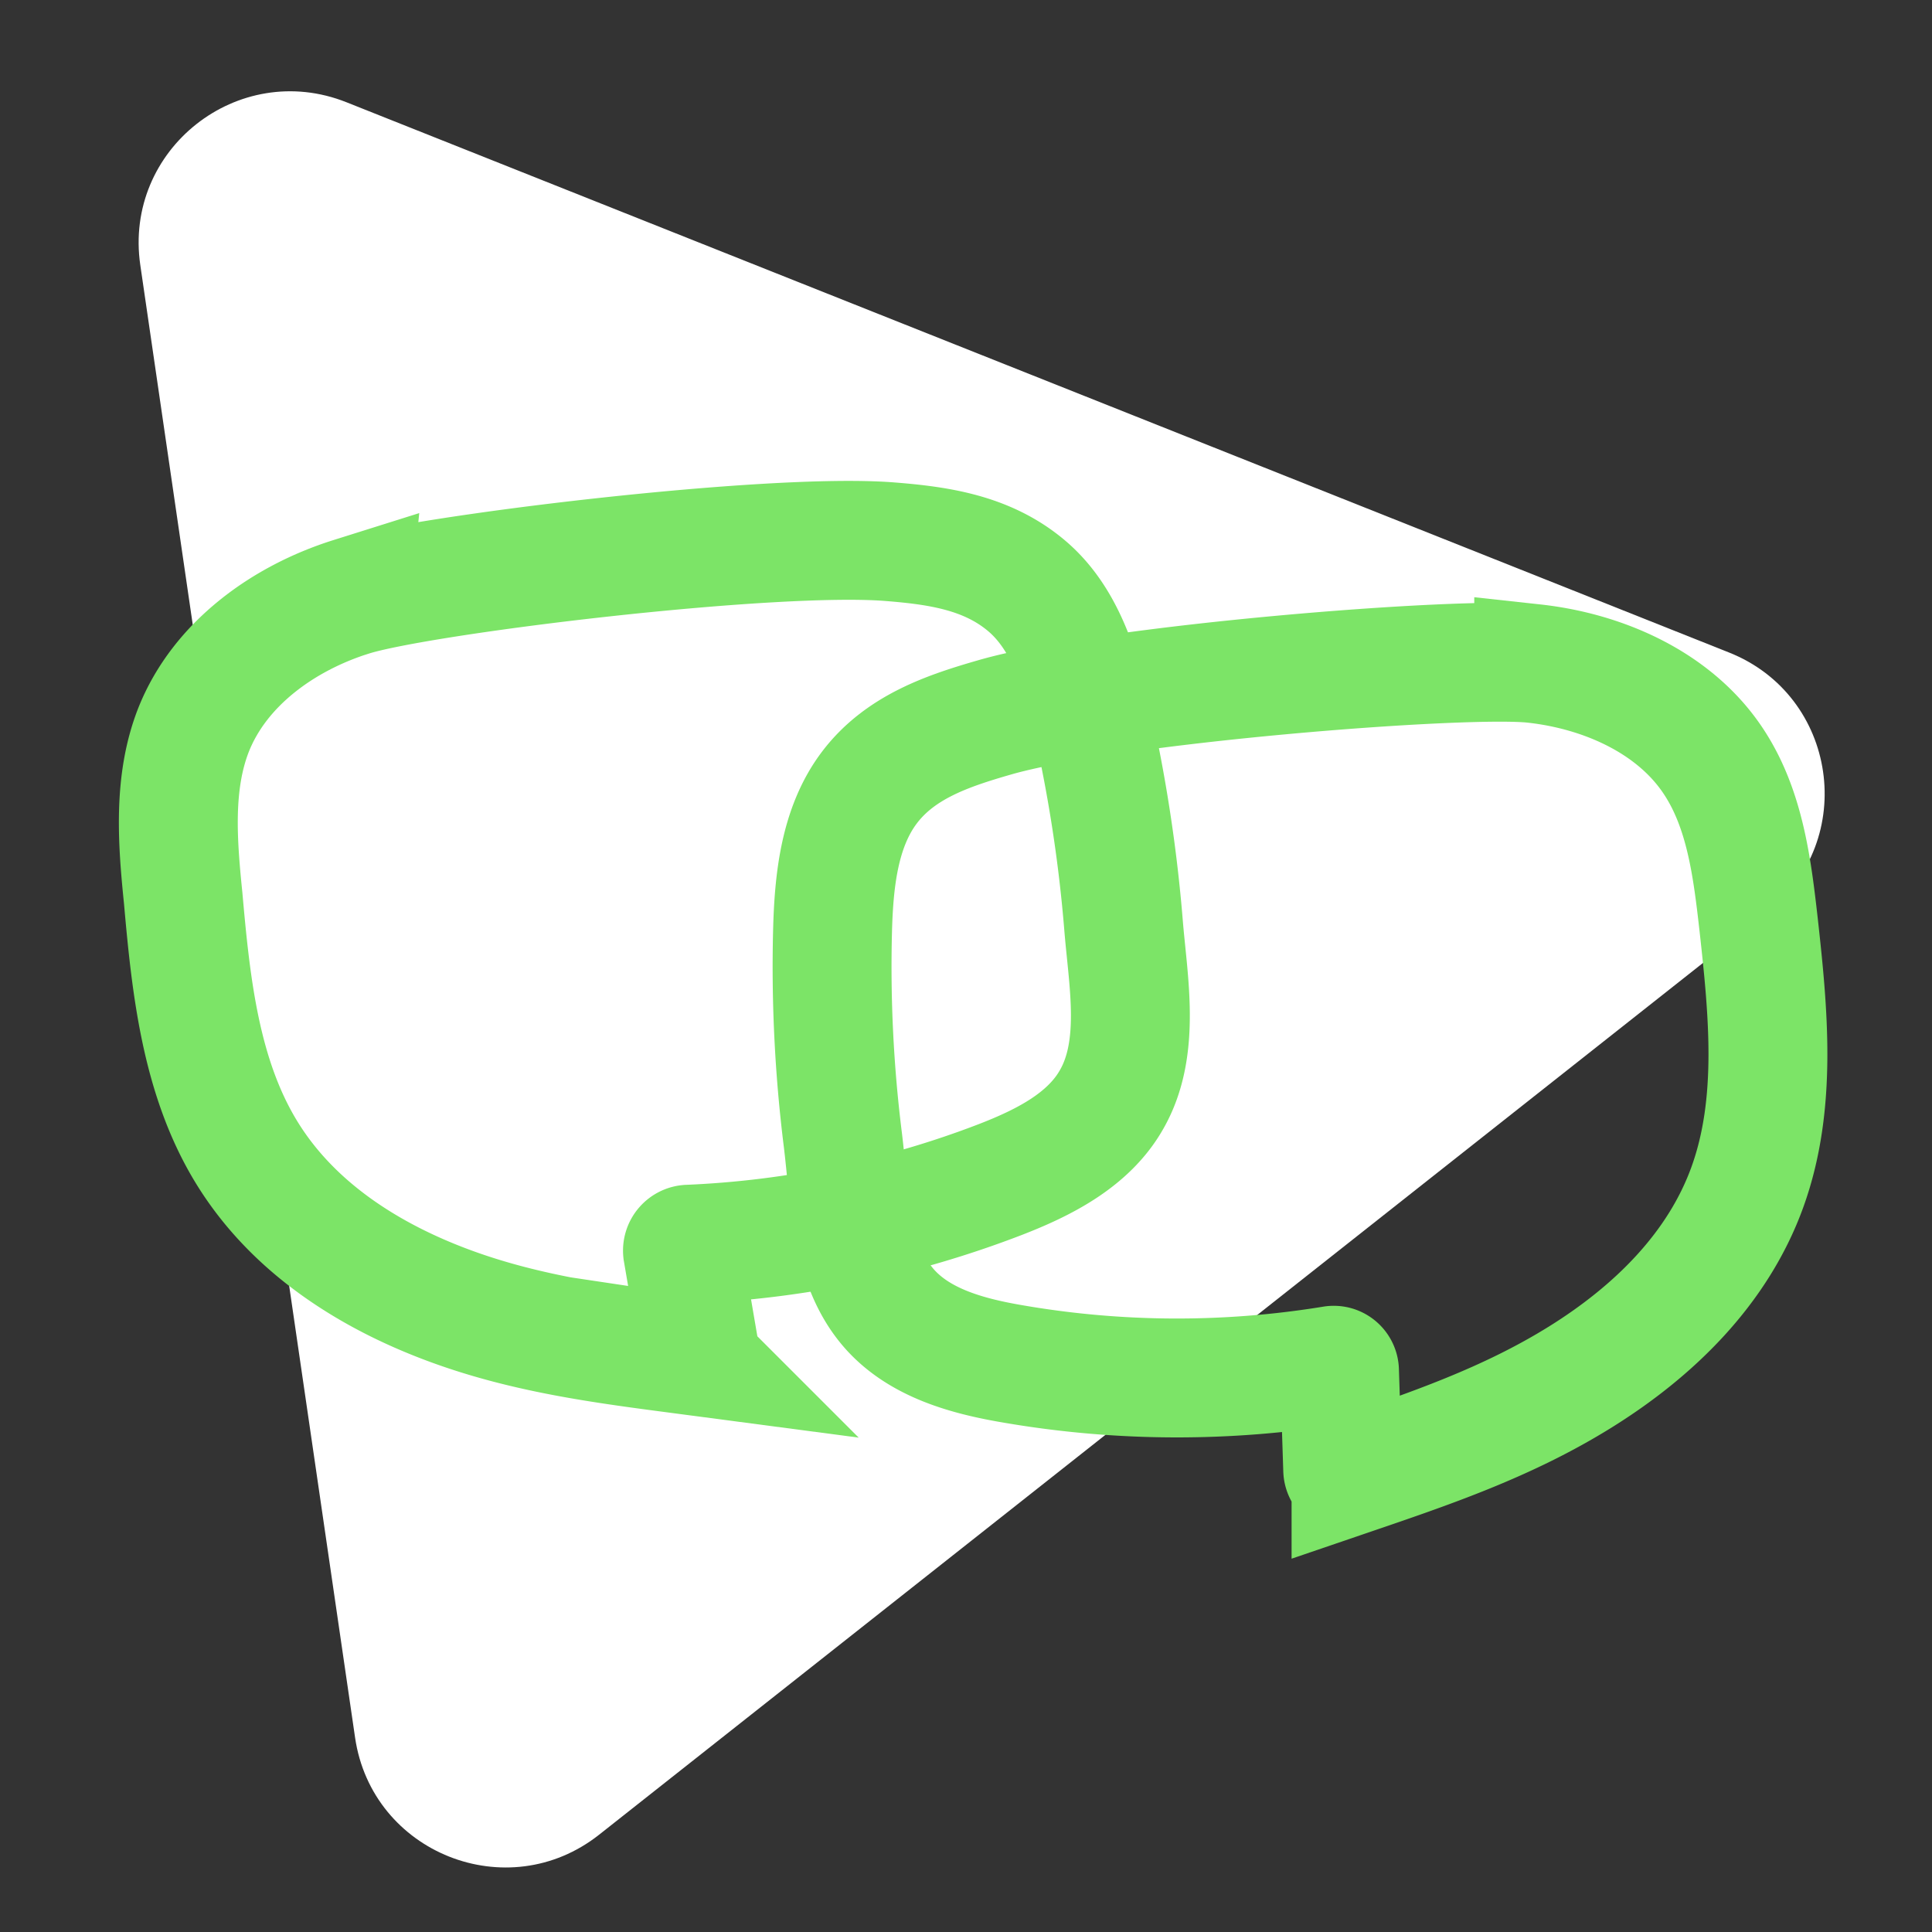
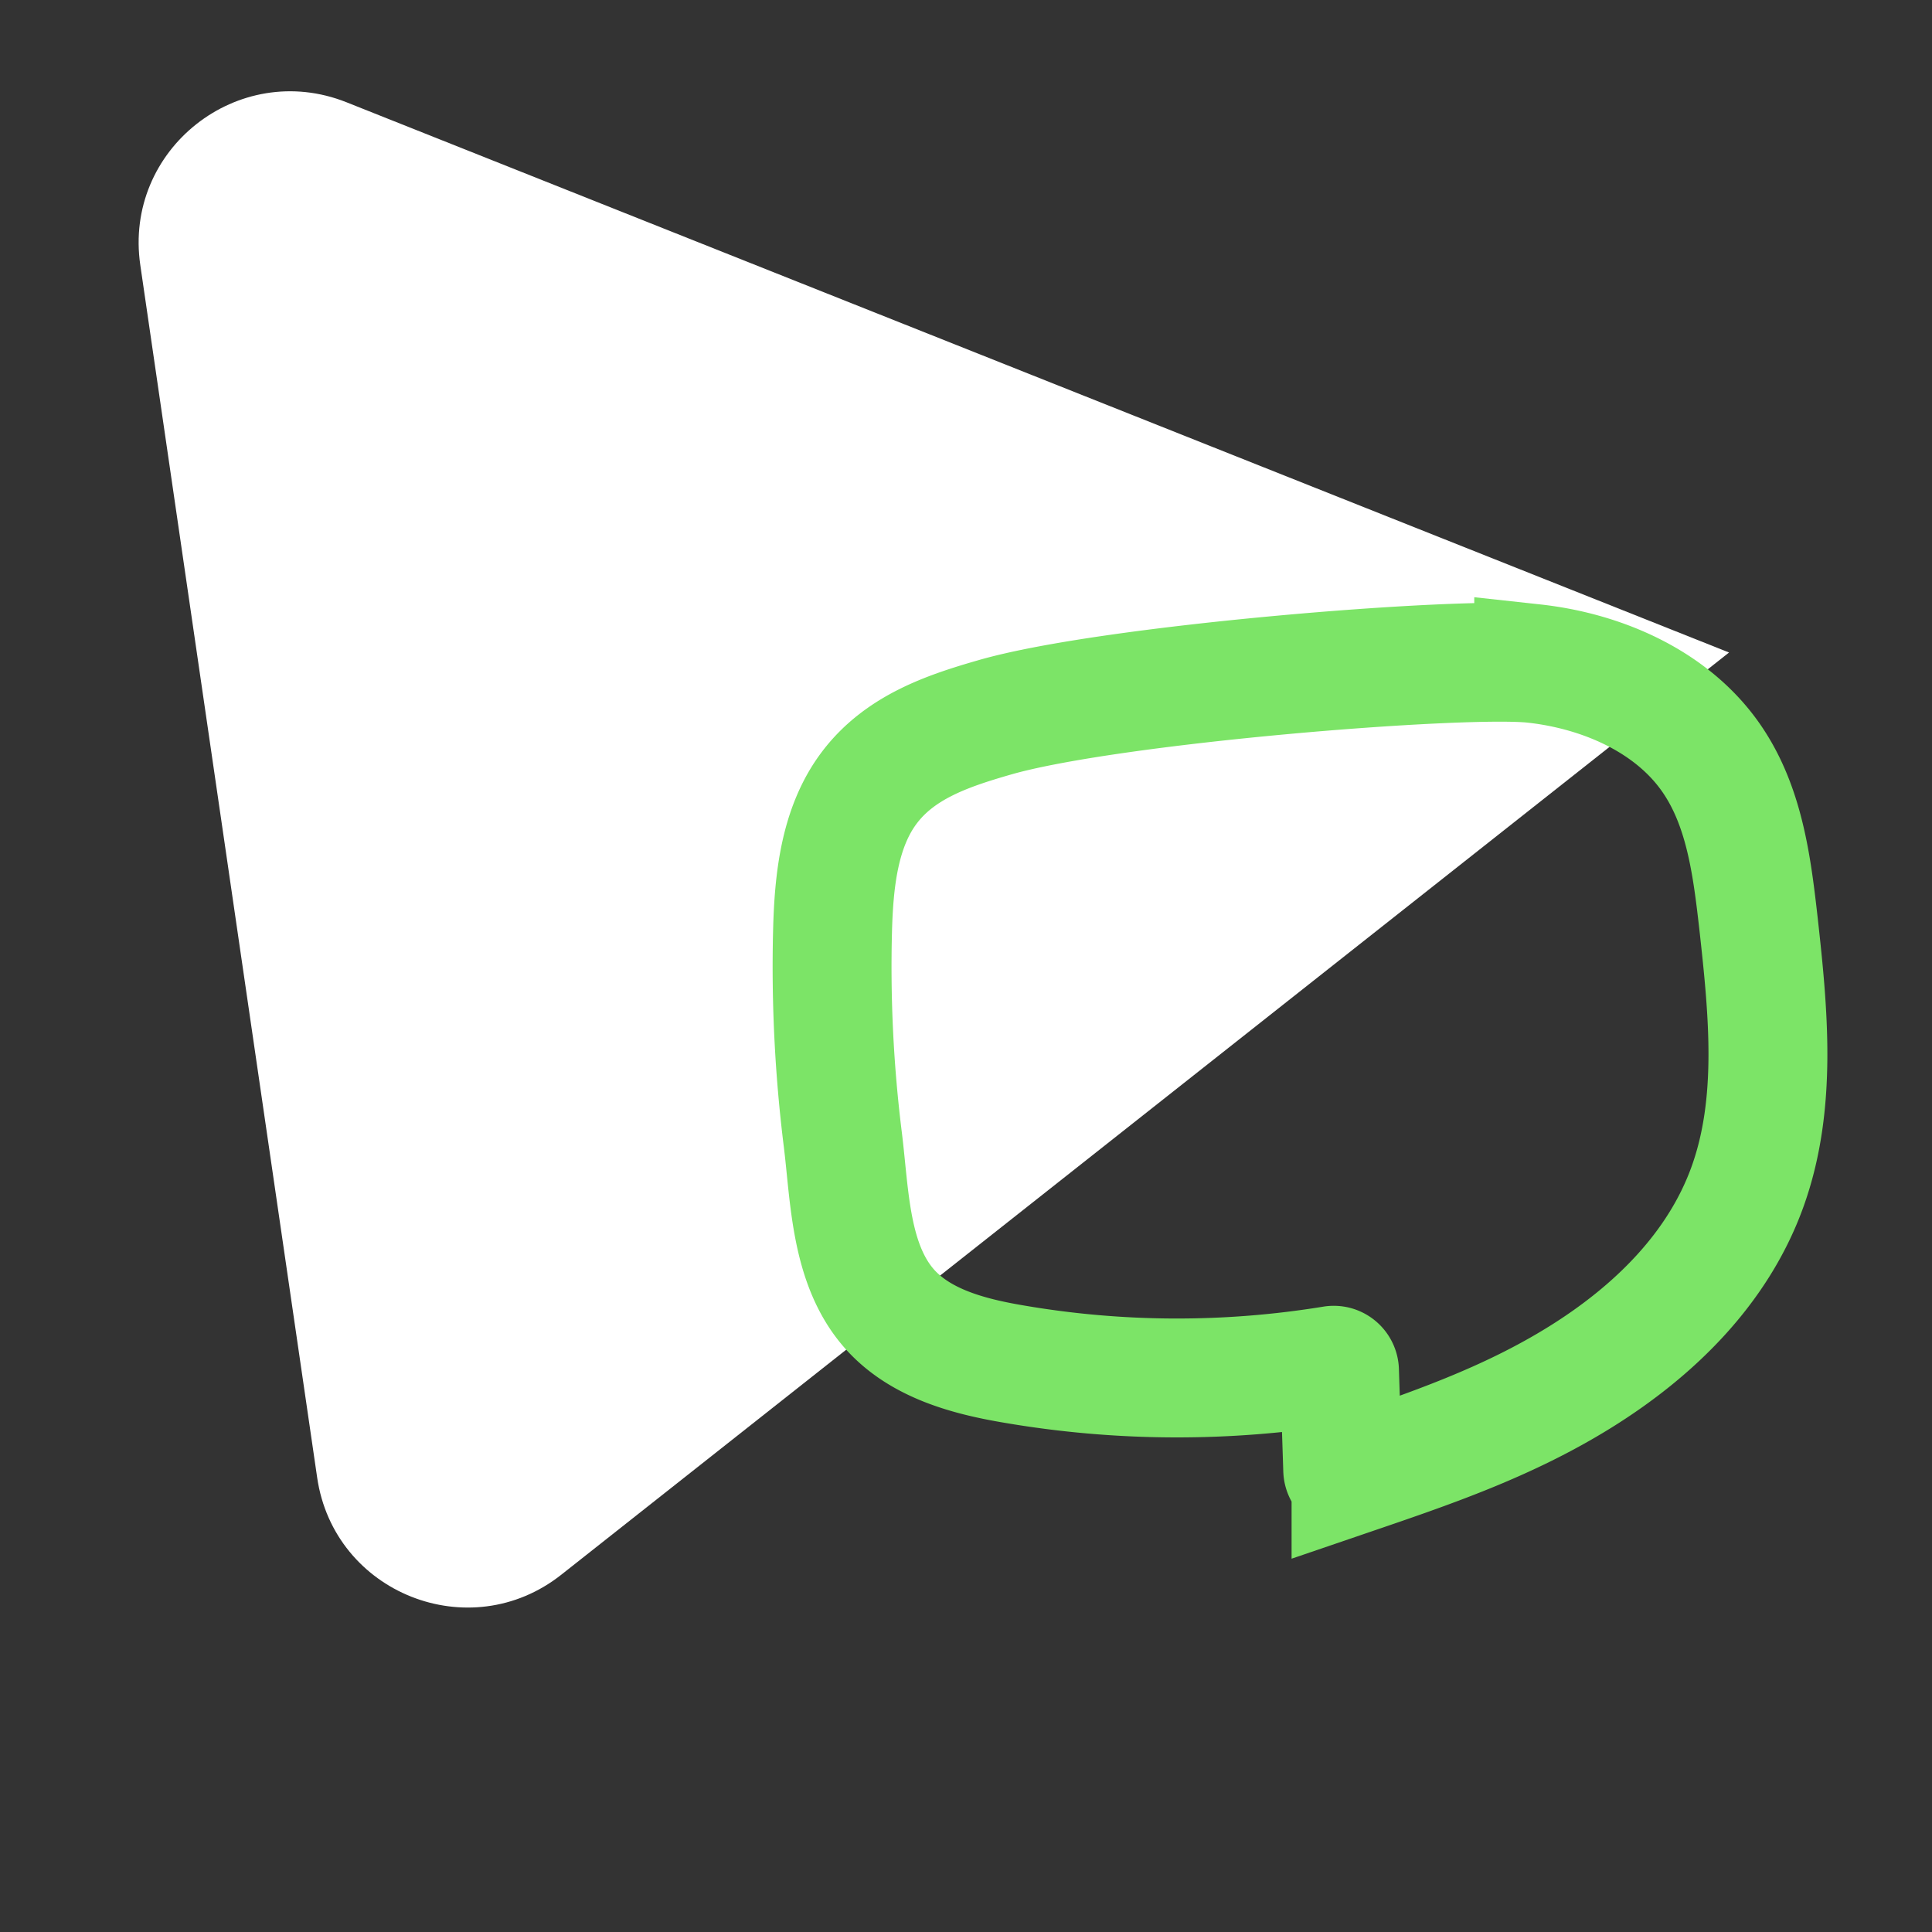
<svg xmlns="http://www.w3.org/2000/svg" width="65" height="65" fill="none">
  <rect width="100%" height="100%" fill="#333333" stroke="none" />
-   <path fill="#fff" d="M58.172 21.953c3.65 1.452 4.358 6.31 1.275 8.745l-39.29 31.028c-3.082 2.434-7.644.618-8.211-3.268L4.72 8.918c-.567-3.887 3.286-6.93 6.936-5.478z" />
-   <path stroke="#7CE467" stroke-linecap="round" stroke-miterlimit="10" stroke-width="4" d="M11.813 20.08c-2.264.712-4.42 2.244-5.305 4.486-.69 1.768-.539 3.752-.345 5.65.259 2.933.582 5.995 2.113 8.518s4.076 4.162 6.793 5.175c2.717 1.014 5.456 1.337 8.238 1.704a.193.193 0 0 0 .216-.237l-.561-3.278a.216.216 0 0 1 .194-.237 33 33 0 0 0 10.502-2.178c1.445-.56 2.954-1.316 3.73-2.674 1.014-1.747.561-4.011.41-5.909a50 50 0 0 0-1.056-6.9c-.389-1.64-.906-3.408-2.222-4.507-1.315-1.1-2.932-1.337-4.571-1.467-4.033-.323-15.85 1.122-18.136 1.855Z" />
+   <path fill="#fff" d="M58.172 21.953l-39.29 31.028c-3.082 2.434-7.644.618-8.211-3.268L4.72 8.918c-.567-3.887 3.286-6.93 6.936-5.478z" />
  <path stroke="#7CE467" stroke-linecap="round" stroke-miterlimit="10" stroke-width="4" d="M51.6 22.323c2.372.259 4.787 1.337 6.081 3.343 1.035 1.596 1.273 3.558 1.488 5.456.324 2.932.626 5.994-.366 8.776s-3.17 4.895-5.629 6.426-5.067 2.416-7.72 3.321a.216.216 0 0 1-.28-.194l-.108-3.32a.196.196 0 0 0-.15-.194.2.2 0 0 0-.087 0c-3.55.578-7.172.564-10.718-.044-1.53-.258-3.148-.69-4.183-1.854-1.337-1.51-1.337-3.817-1.574-5.715a47 47 0 0 1-.345-6.965c.043-1.682.215-3.515 1.25-4.874s2.631-1.897 4.205-2.35c3.882-1.122 15.743-2.07 18.136-1.812Z" />
</svg>